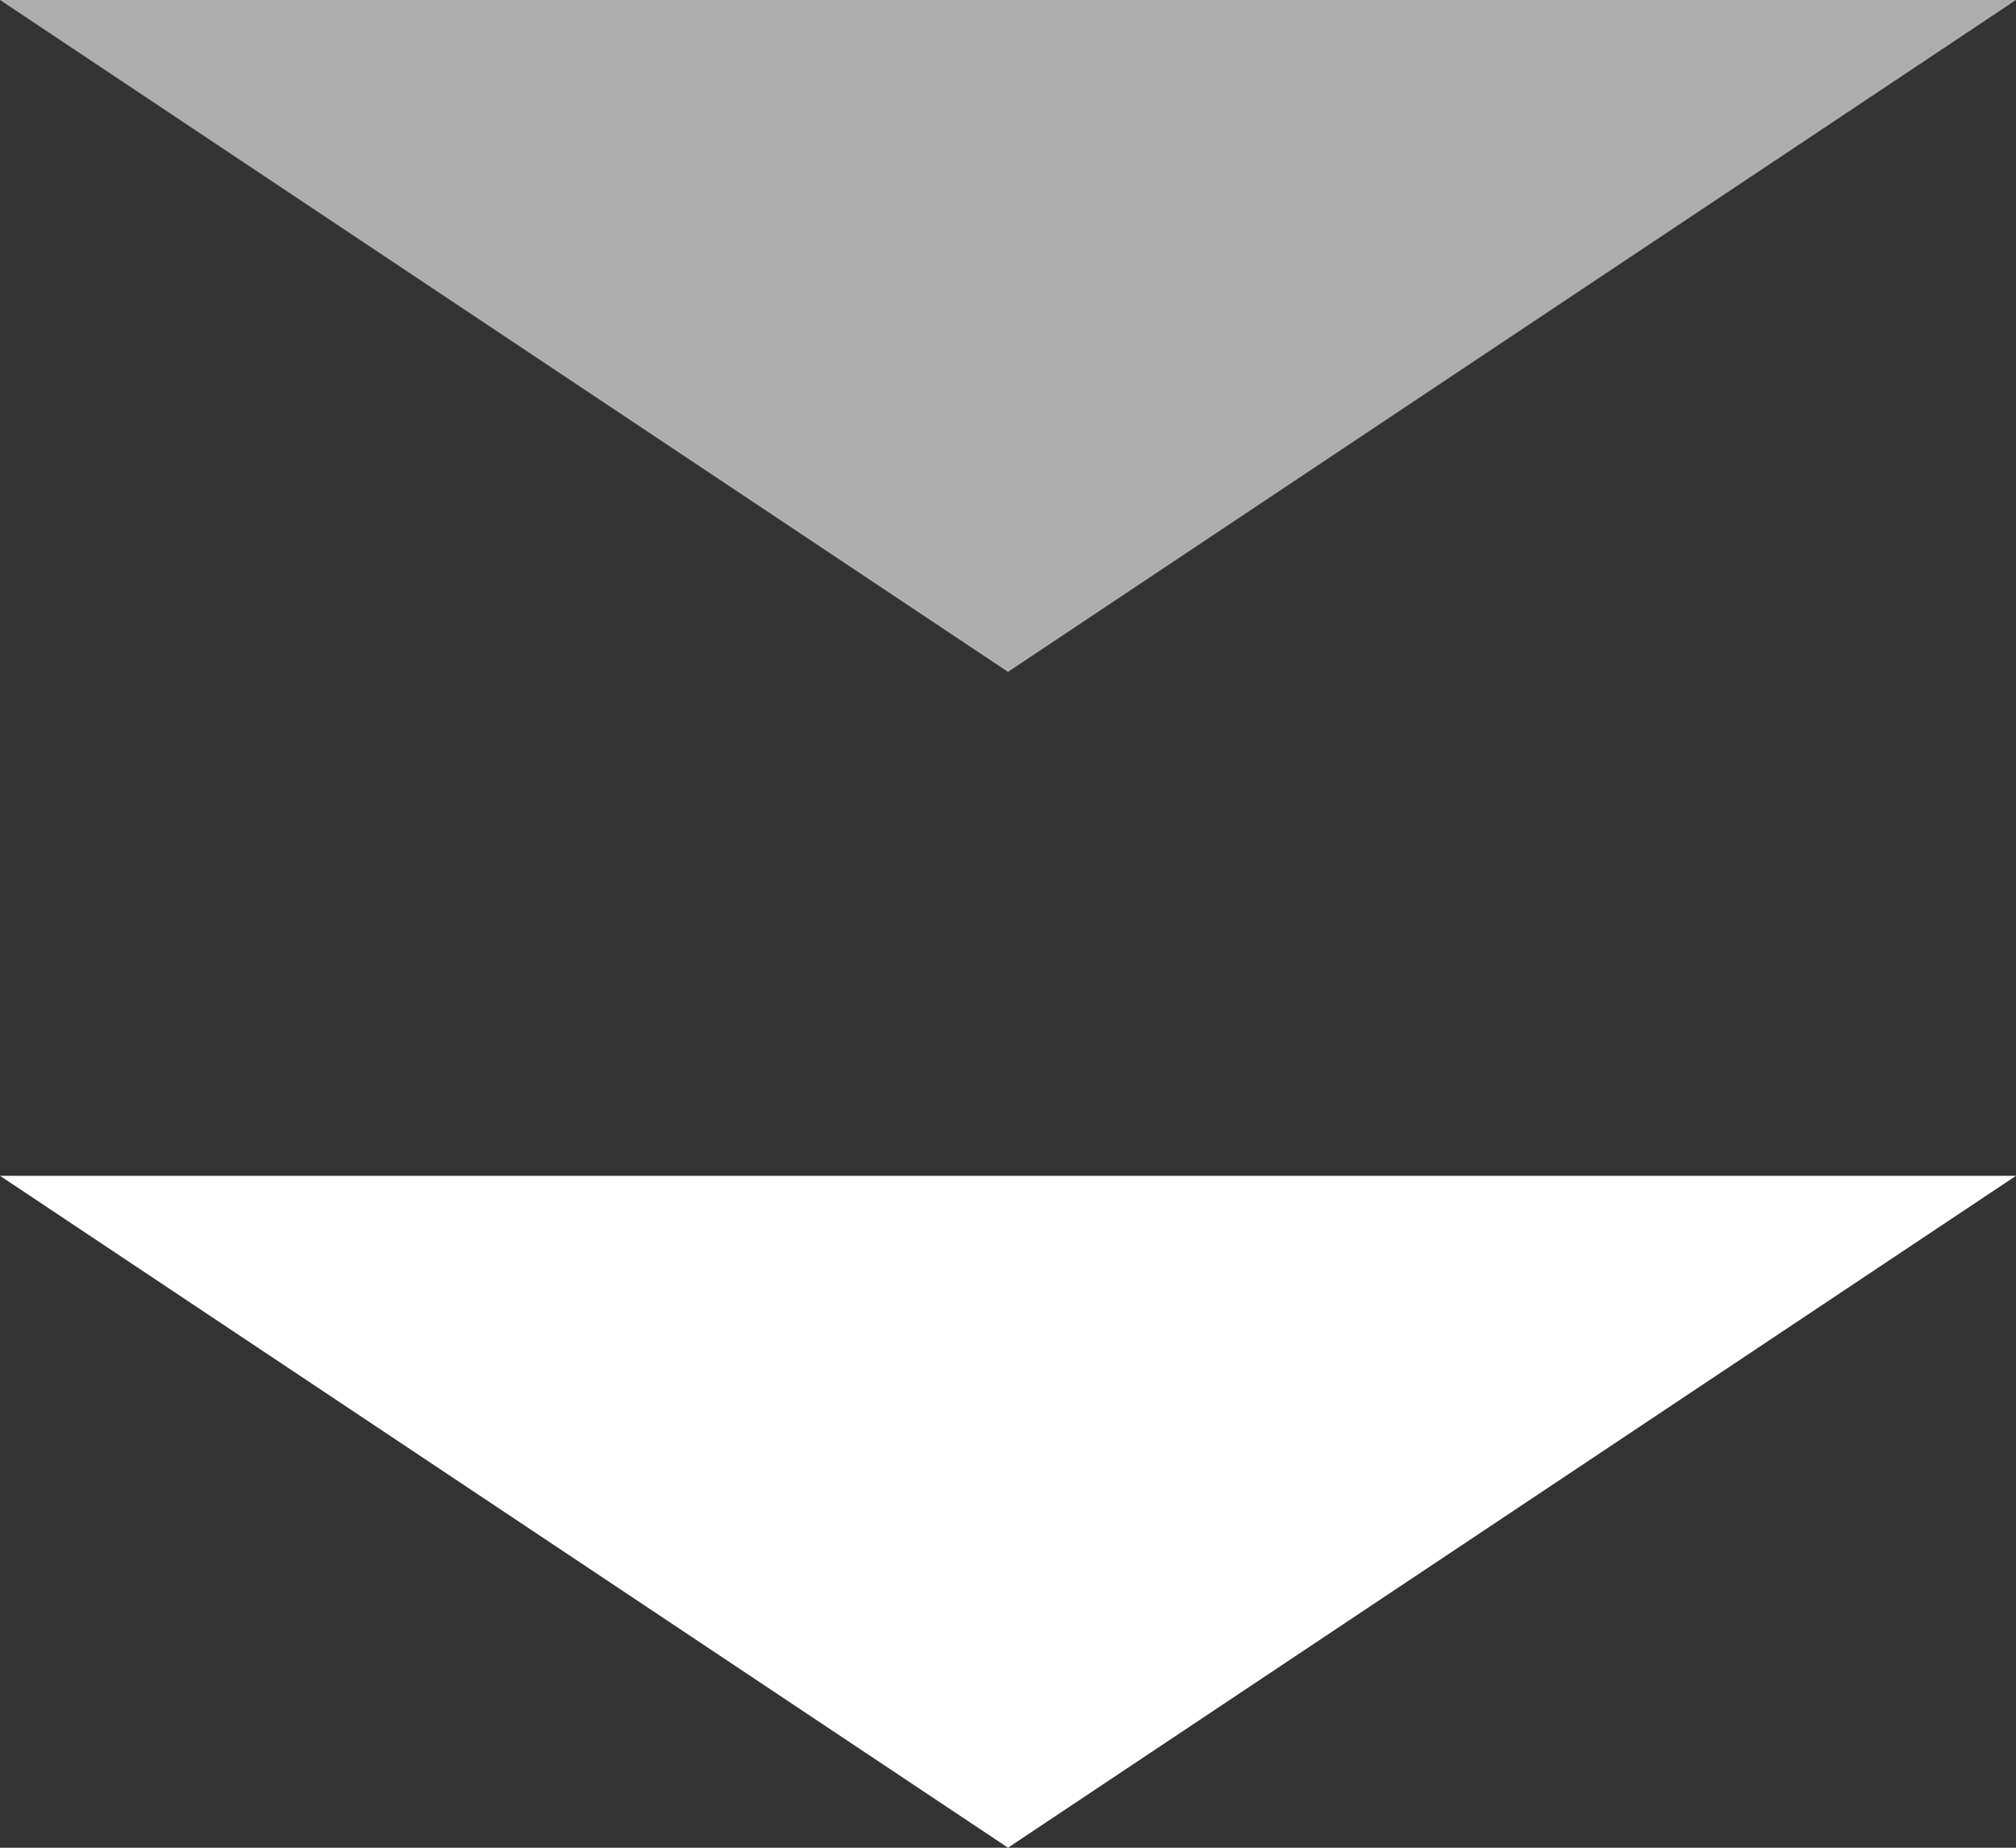
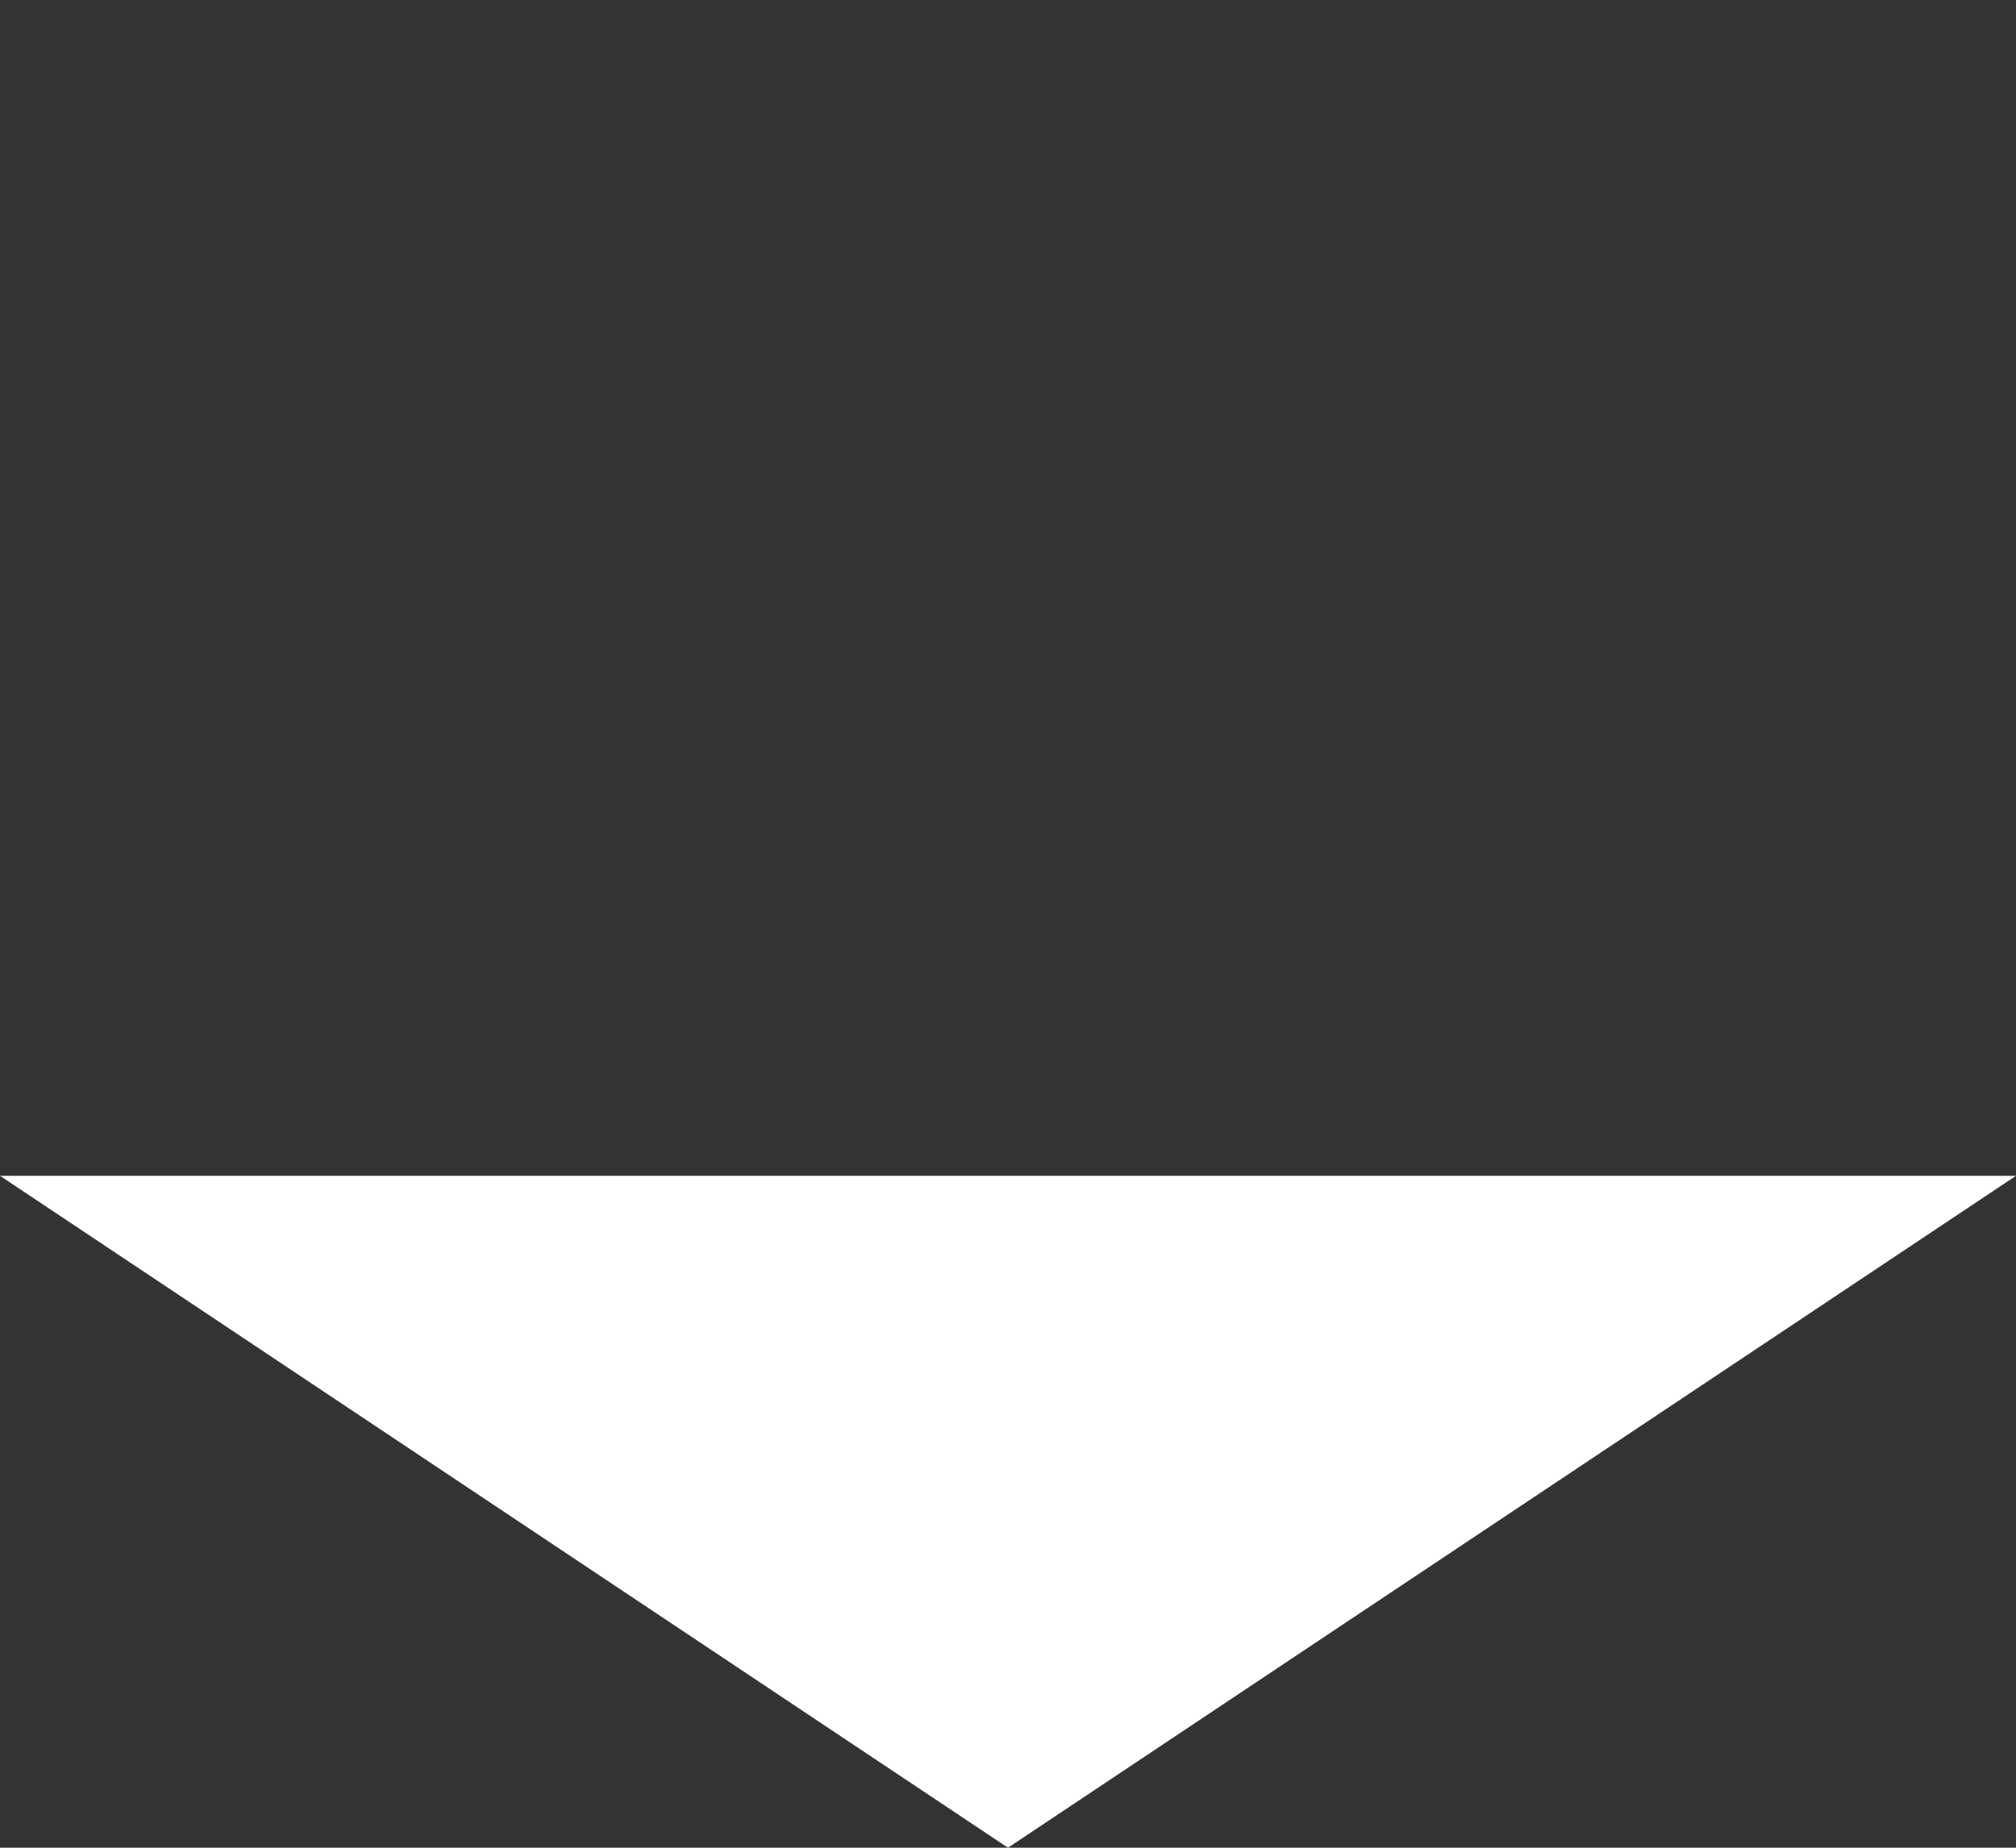
<svg xmlns="http://www.w3.org/2000/svg" width="96" height="88" viewBox="0 0 96 88">
  <rect x="0" y="0" width="96" height="88" fill="#333333" stroke="none" />
  <g id="グループ_8399" data-name="グループ 8399" transform="translate(1041.101 -497) rotate(90)">
    <path id="多角形_1" data-name="多角形 1" d="M48,0,96,32H0Z" transform="translate(585 945.101) rotate(90)" fill="#fff" />
-     <path id="多角形_2" data-name="多角形 2" d="M48,0,96,32H0Z" transform="translate(529 945.101) rotate(90)" fill="#fff" opacity="0.6" />
  </g>
</svg>